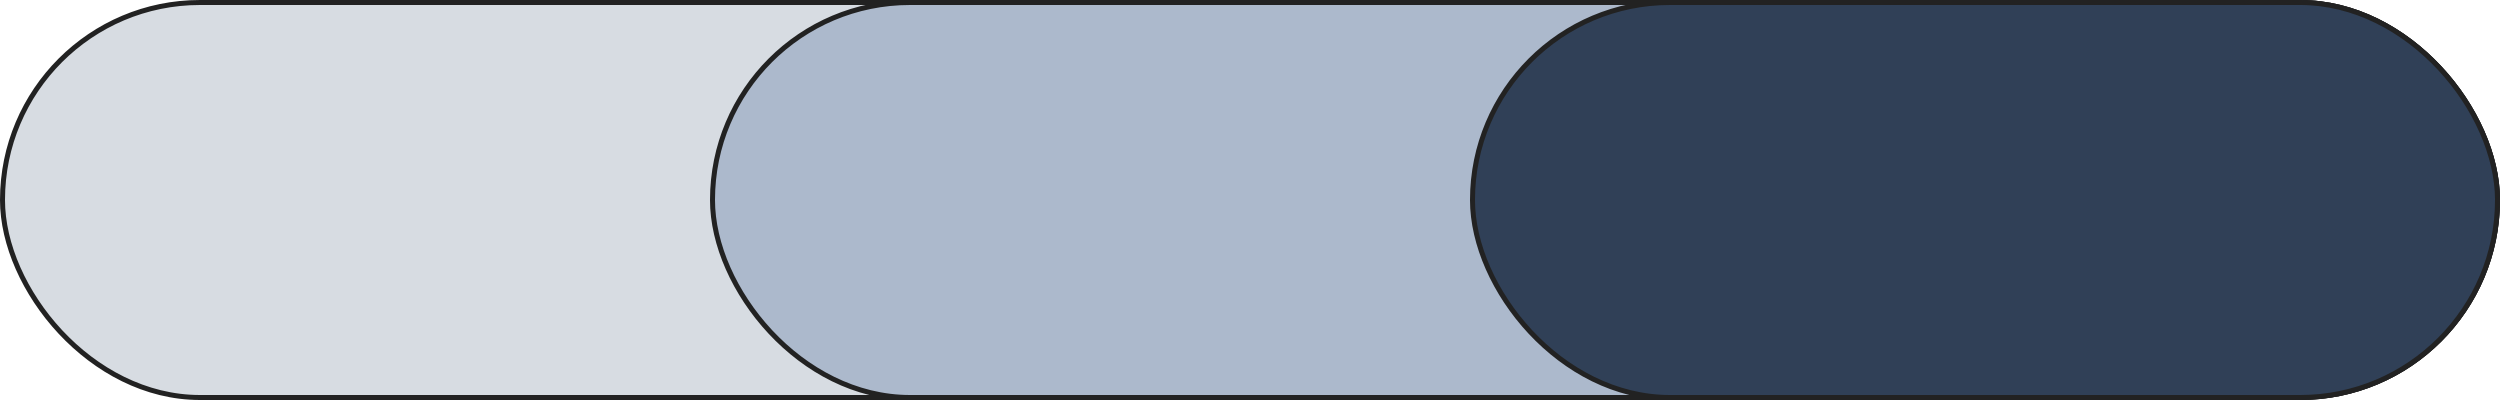
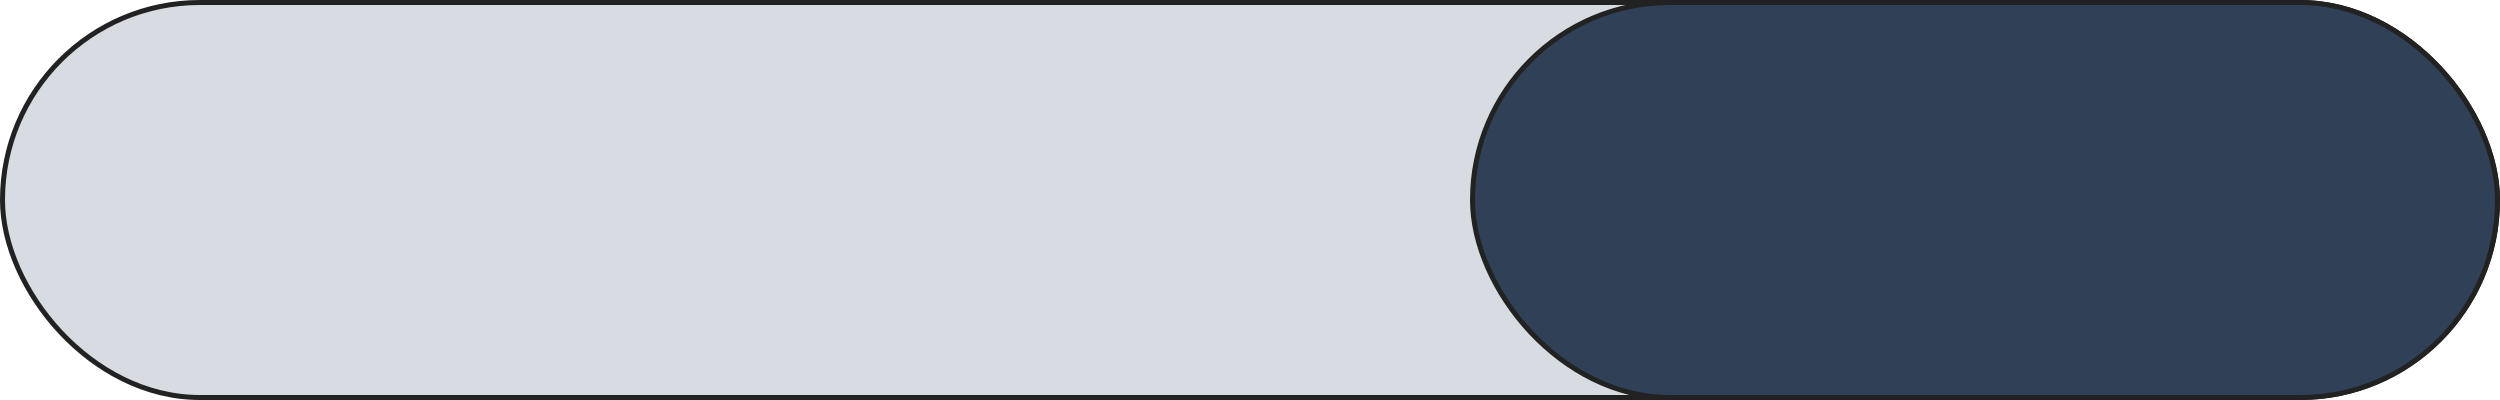
<svg xmlns="http://www.w3.org/2000/svg" width="250" height="40" viewBox="0 0 250 40" fill="none">
  <rect x="0.25" y="0.25" width="249.5" height="39.5" rx="19.75" fill="#D7DCE2" stroke="#222222" stroke-width="0.5" />
-   <rect x="71.25" y="0.25" width="178.5" height="39.5" rx="19.75" fill="#ACB9CC" stroke="#222222" stroke-width="0.5" />
  <rect x="147.25" y="0.25" width="102.5" height="39.5" rx="19.75" fill="#304057" stroke="#222222" stroke-width="0.5" />
</svg>